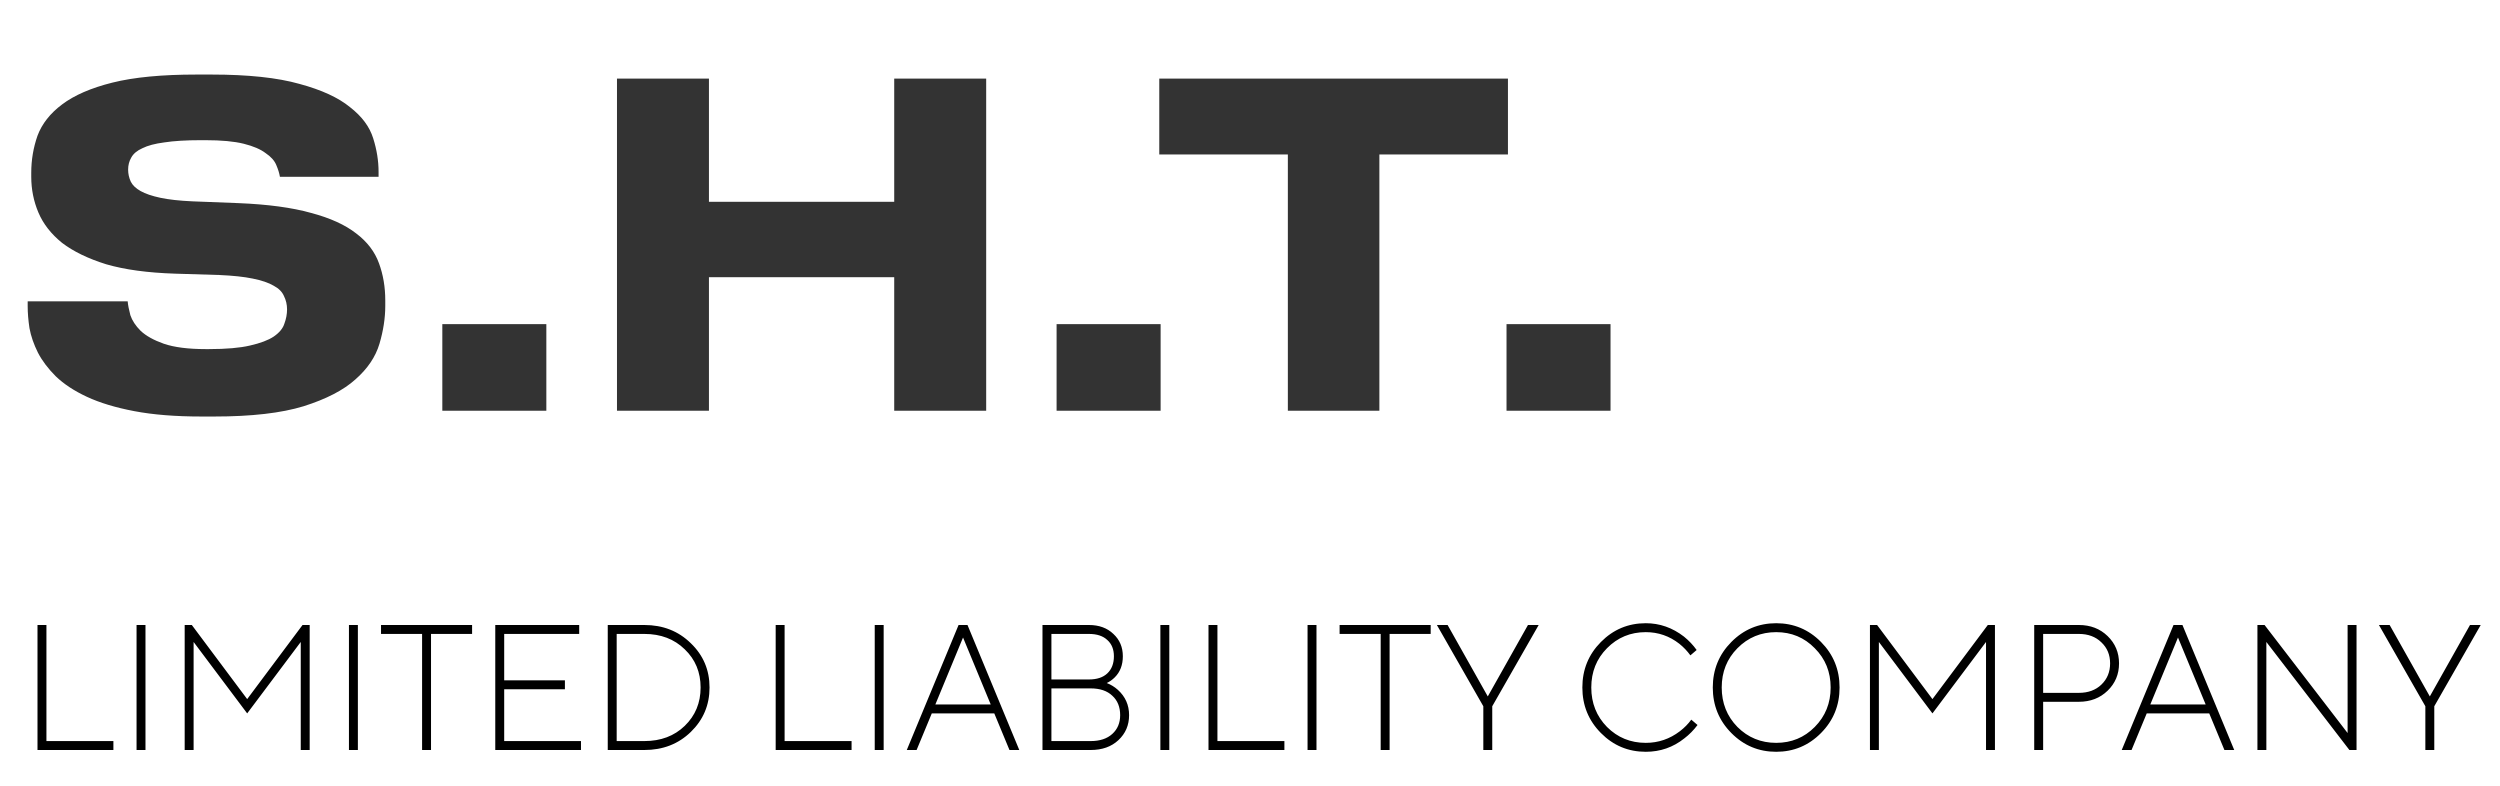
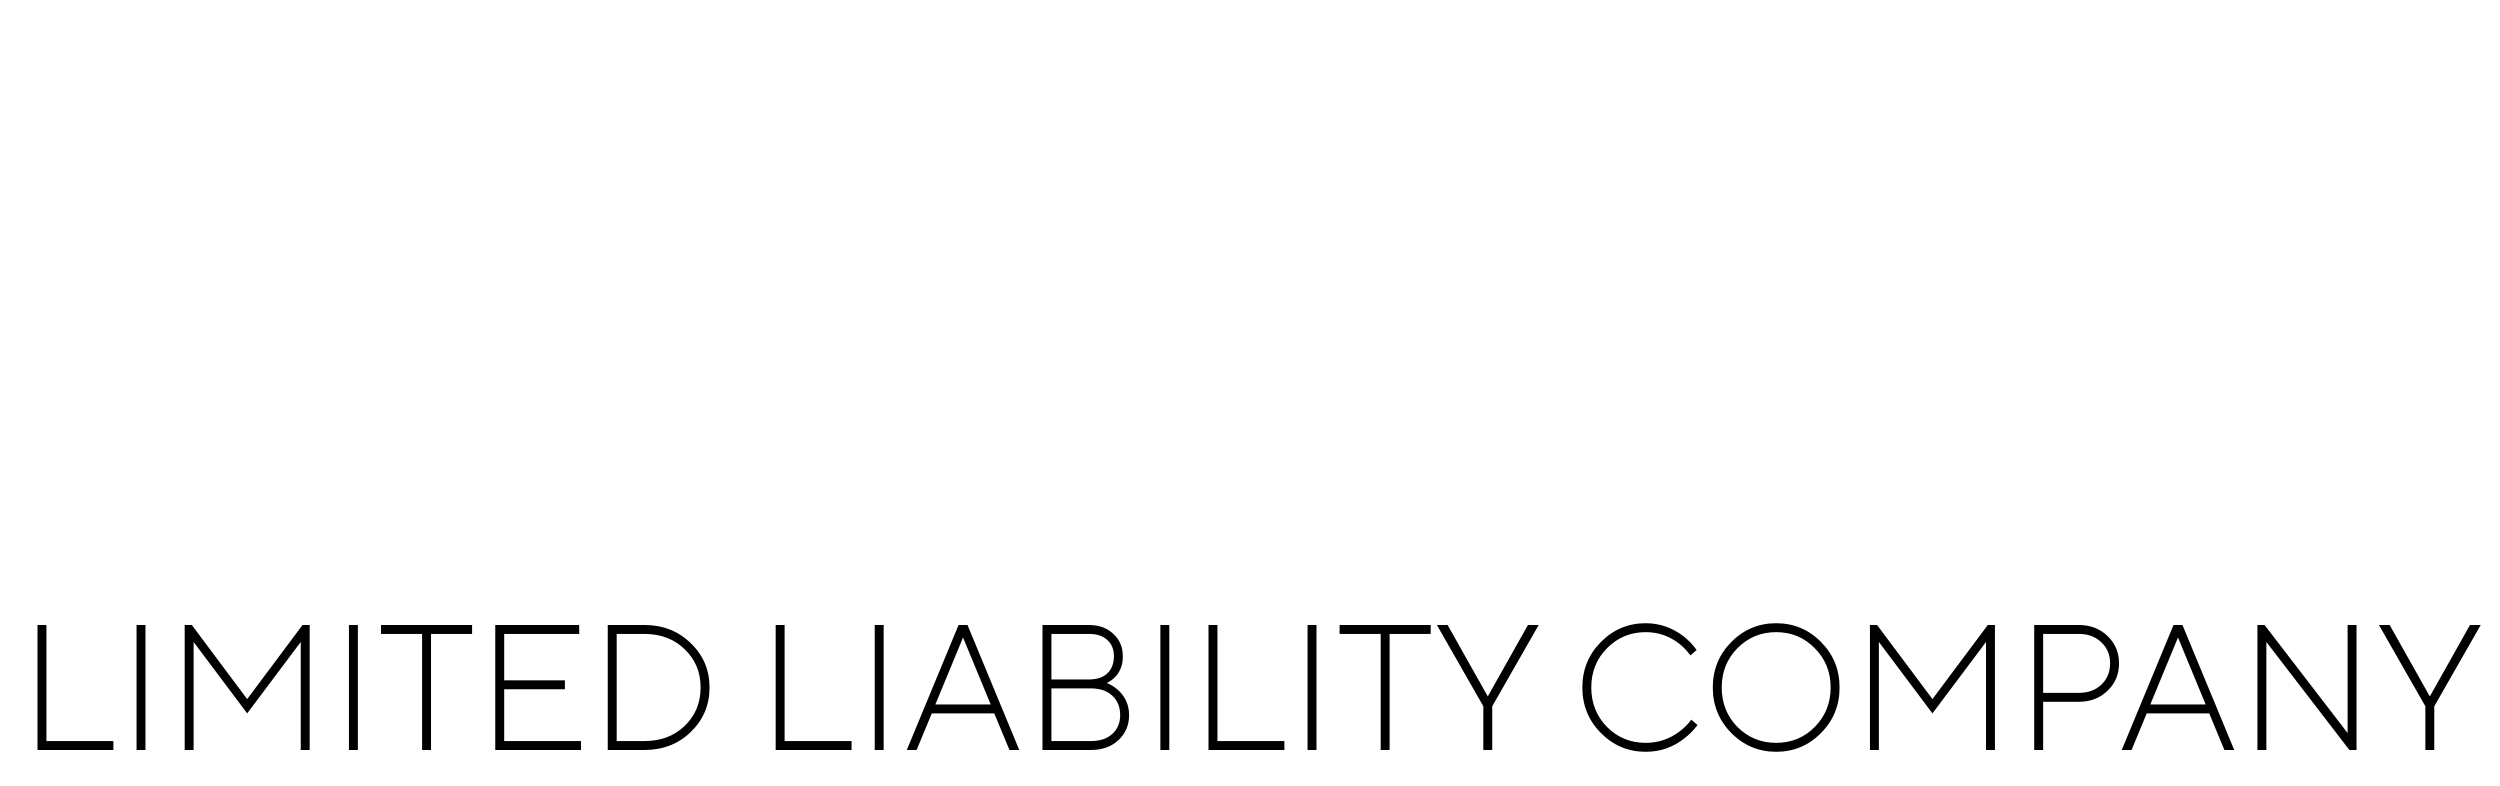
<svg xmlns="http://www.w3.org/2000/svg" width="140" height="44" viewBox="0 0 140 44" fill="none">
-   <path d="M11.275 23.325C9.825 23.325 8.575 23.225 7.525 23.025C6.475 22.825 5.592 22.558 4.875 22.225C4.158 21.892 3.575 21.508 3.125 21.075C2.692 20.642 2.358 20.2 2.125 19.75C1.892 19.283 1.733 18.825 1.65 18.375C1.583 17.925 1.55 17.517 1.55 17.15V16.875H7.15C7.167 17.075 7.217 17.333 7.3 17.65C7.4 17.95 7.592 18.242 7.875 18.525C8.175 18.808 8.608 19.05 9.175 19.25C9.758 19.45 10.542 19.55 11.525 19.55H11.7C12.667 19.55 13.433 19.483 14 19.35C14.583 19.217 15.025 19.05 15.325 18.85C15.642 18.633 15.842 18.392 15.925 18.125C16.025 17.858 16.075 17.592 16.075 17.325C16.075 17.058 16.017 16.808 15.9 16.575C15.8 16.342 15.608 16.15 15.325 16C15.042 15.833 14.65 15.7 14.15 15.6C13.667 15.5 13.042 15.433 12.275 15.4L9.8 15.325C8.267 15.275 6.983 15.1 5.95 14.8C4.933 14.483 4.108 14.083 3.475 13.6C2.858 13.1 2.417 12.533 2.15 11.9C1.883 11.267 1.75 10.6 1.75 9.9V9.675C1.75 8.958 1.867 8.267 2.1 7.6C2.35 6.933 2.808 6.35 3.475 5.85C4.158 5.333 5.1 4.925 6.3 4.625C7.5 4.325 9.067 4.175 11 4.175H11.85C13.9 4.175 15.542 4.35 16.775 4.7C18.008 5.033 18.95 5.467 19.6 6C20.267 6.517 20.7 7.1 20.9 7.75C21.1 8.383 21.2 9.008 21.2 9.625V9.9H15.675C15.642 9.7 15.575 9.483 15.475 9.25C15.375 9 15.175 8.775 14.875 8.575C14.592 8.358 14.183 8.183 13.65 8.05C13.117 7.917 12.4 7.85 11.5 7.85H11.25C10.417 7.85 9.733 7.892 9.2 7.975C8.683 8.042 8.275 8.15 7.975 8.3C7.675 8.433 7.467 8.608 7.35 8.825C7.233 9.025 7.175 9.25 7.175 9.5C7.175 9.733 7.225 9.958 7.325 10.175C7.425 10.375 7.608 10.55 7.875 10.7C8.142 10.85 8.508 10.975 8.975 11.075C9.442 11.175 10.042 11.242 10.775 11.275L13.35 11.375C15 11.442 16.358 11.625 17.425 11.925C18.492 12.208 19.333 12.592 19.95 13.075C20.567 13.542 20.992 14.1 21.225 14.75C21.458 15.383 21.575 16.075 21.575 16.825V17.125C21.575 17.808 21.467 18.517 21.25 19.25C21.033 19.983 20.583 20.65 19.9 21.25C19.233 21.85 18.267 22.35 17 22.75C15.75 23.133 14.083 23.325 12 23.325H11.275ZM30.595 23H24.77V18.15H30.595V23ZM34.551 4.4H39.701V11.3H50.076V4.4H55.226V23H50.076V15.525H39.701V23H34.551V4.4ZM64.995 23H59.169V18.15H64.995V23ZM72.12 8.65H64.919V4.4H84.445V8.65H77.245V23H72.12V8.65ZM90.19 23H84.365V18.15H90.19V23Z" fill="#333333" />
  <path d="M2.1 42V35H2.6V41.5H6.35V42H2.1ZM7.647 42V35H8.147V42H7.647ZM10.342 42V35H10.742L13.842 39.15L16.942 35H17.342V42H16.842V35.95L13.842 39.95L10.842 35.95V42H10.342ZM19.541 42V35H20.041V42H19.541ZM23.637 42V35.5H21.337V35H26.437V35.5H24.137V42H23.637ZM27.735 42V35H32.435V35.5H28.235V38.1H31.635V38.6H28.235V41.5H32.535V42H27.735ZM34.034 42V35H36.084C37.124 35 37.99 35.34 38.684 36.02C39.384 36.693 39.734 37.52 39.734 38.5C39.734 39.48 39.384 40.31 38.684 40.99C37.99 41.663 37.124 42 36.084 42H34.034ZM34.534 41.5H36.084C37.004 41.5 37.757 41.217 38.344 40.65C38.937 40.077 39.234 39.36 39.234 38.5C39.234 37.64 38.937 36.927 38.344 36.36C37.757 35.787 37.004 35.5 36.084 35.5H34.534V41.5ZM43.438 42V35H43.938V41.5H47.688V42H43.438ZM48.985 42V35H49.485V42H48.985ZM50.78 42L53.68 35H54.18L57.08 42H56.53L55.68 39.95H52.18L51.33 42H50.78ZM52.38 39.45H55.48L53.93 35.7L52.38 39.45ZM58.379 42V35H60.979C61.546 35 62.003 35.167 62.349 35.5C62.703 35.827 62.879 36.243 62.879 36.75C62.879 37.237 62.729 37.63 62.429 37.93C62.296 38.063 62.146 38.17 61.979 38.25C62.206 38.337 62.413 38.463 62.599 38.63C63.019 39.01 63.229 39.483 63.229 40.05C63.229 40.61 63.029 41.077 62.629 41.45C62.236 41.817 61.719 42 61.079 42H58.379ZM58.879 38.05H60.979C61.426 38.05 61.769 37.937 62.009 37.71C62.256 37.477 62.379 37.157 62.379 36.75C62.379 36.363 62.256 36.06 62.009 35.84C61.769 35.613 61.426 35.5 60.979 35.5H58.879V38.05ZM58.879 41.5H61.079C61.593 41.5 61.996 41.367 62.289 41.1C62.583 40.833 62.729 40.483 62.729 40.05C62.729 39.59 62.583 39.227 62.289 38.96C62.003 38.687 61.599 38.55 61.079 38.55H58.879V41.5ZM64.981 42V35H65.481V42H64.981ZM67.676 42V35H68.176V41.5H71.926V42H67.676ZM73.223 42V35H73.723V42H73.223ZM77.318 42V35.5H75.018V35H80.118V35.5H77.818V42H77.318ZM83.066 42V39.55L80.466 35H81.066L83.316 39L85.566 35H86.166L83.566 39.55V42H83.066ZM94.712 40.3L95.062 40.6C94.842 40.893 94.595 41.143 94.322 41.35C93.695 41.85 92.975 42.1 92.162 42.1C91.182 42.1 90.345 41.75 89.652 41.05C88.958 40.35 88.612 39.5 88.612 38.5C88.612 37.5 88.958 36.65 89.652 35.95C90.345 35.25 91.182 34.9 92.162 34.9C92.942 34.9 93.655 35.15 94.302 35.65C94.582 35.877 94.818 36.127 95.012 36.4L94.662 36.7C94.488 36.46 94.282 36.243 94.042 36.05C93.488 35.617 92.862 35.4 92.162 35.4C91.308 35.4 90.585 35.7 89.992 36.3C89.405 36.893 89.112 37.627 89.112 38.5C89.112 39.373 89.405 40.11 89.992 40.71C90.585 41.303 91.308 41.6 92.162 41.6C92.868 41.6 93.505 41.383 94.072 40.95C94.325 40.757 94.538 40.54 94.712 40.3ZM101.976 41.05C101.283 41.75 100.446 42.1 99.466 42.1C98.486 42.1 97.65 41.75 96.956 41.05C96.263 40.35 95.916 39.5 95.916 38.5C95.916 37.5 96.263 36.65 96.956 35.95C97.65 35.25 98.486 34.9 99.466 34.9C100.446 34.9 101.283 35.25 101.976 35.95C102.67 36.65 103.016 37.5 103.016 38.5C103.016 39.5 102.67 40.35 101.976 41.05ZM97.296 40.71C97.89 41.303 98.613 41.6 99.466 41.6C100.32 41.6 101.04 41.303 101.626 40.71C102.22 40.11 102.516 39.373 102.516 38.5C102.516 37.627 102.22 36.893 101.626 36.3C101.04 35.7 100.32 35.4 99.466 35.4C98.613 35.4 97.89 35.7 97.296 36.3C96.71 36.893 96.416 37.627 96.416 38.5C96.416 39.373 96.71 40.11 97.296 40.71ZM104.717 42V35H105.117L108.217 39.15L111.317 35H111.717V42H111.217V35.95L108.217 39.95L105.217 35.95V42H104.717ZM113.916 42V35H116.416C117.063 35 117.6 35.207 118.026 35.62C118.453 36.033 118.666 36.543 118.666 37.15C118.666 37.757 118.453 38.267 118.026 38.68C117.6 39.093 117.063 39.3 116.416 39.3H114.416V42H113.916ZM114.416 38.8H116.416C116.936 38.8 117.356 38.647 117.676 38.34C118.003 38.027 118.166 37.63 118.166 37.15C118.166 36.67 118.003 36.277 117.676 35.97C117.356 35.657 116.936 35.5 116.416 35.5H114.416V38.8ZM118.817 42L121.717 35H122.217L125.117 42H124.567L123.717 39.95H120.217L119.367 42H118.817ZM120.417 39.45H123.517L121.967 35.7L120.417 39.45ZM126.416 42V35H126.816L131.466 41.05V35H131.966V42H131.566L126.916 35.95V42H126.416ZM135.82 42V39.55L133.22 35H133.82L136.07 39L138.32 35H138.92L136.32 39.55V42H135.82Z" fill="black" />
</svg>